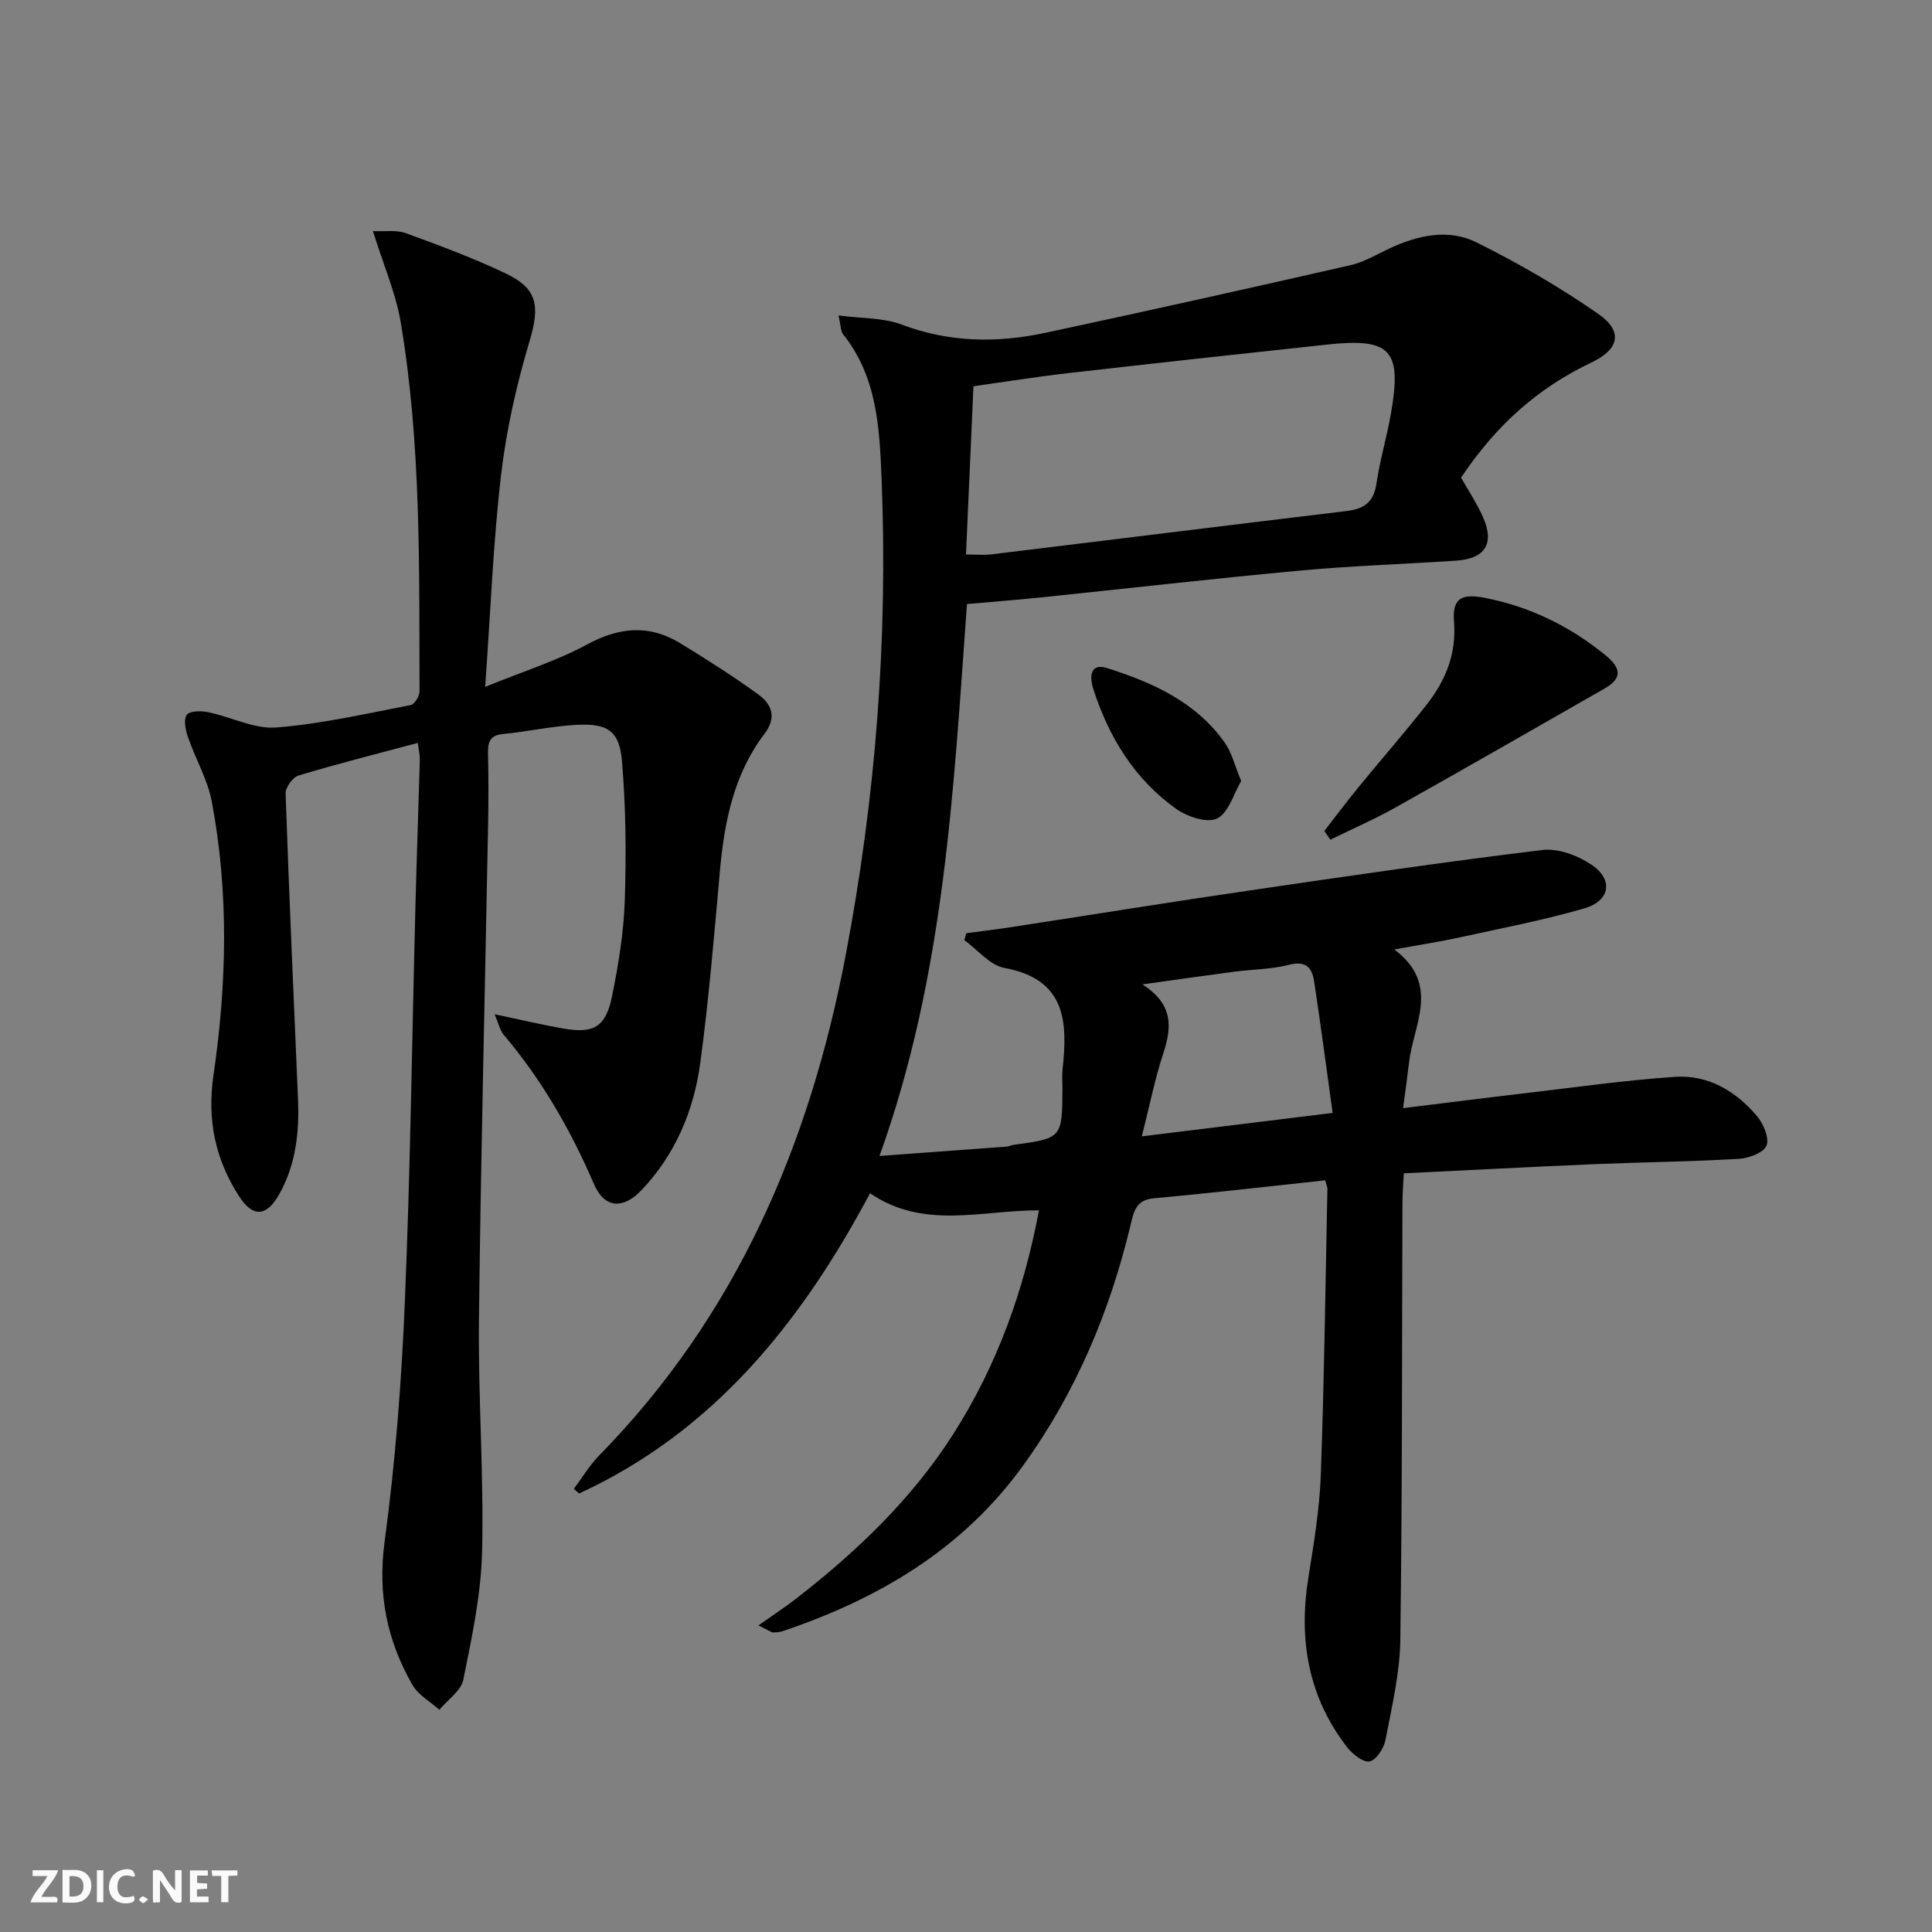
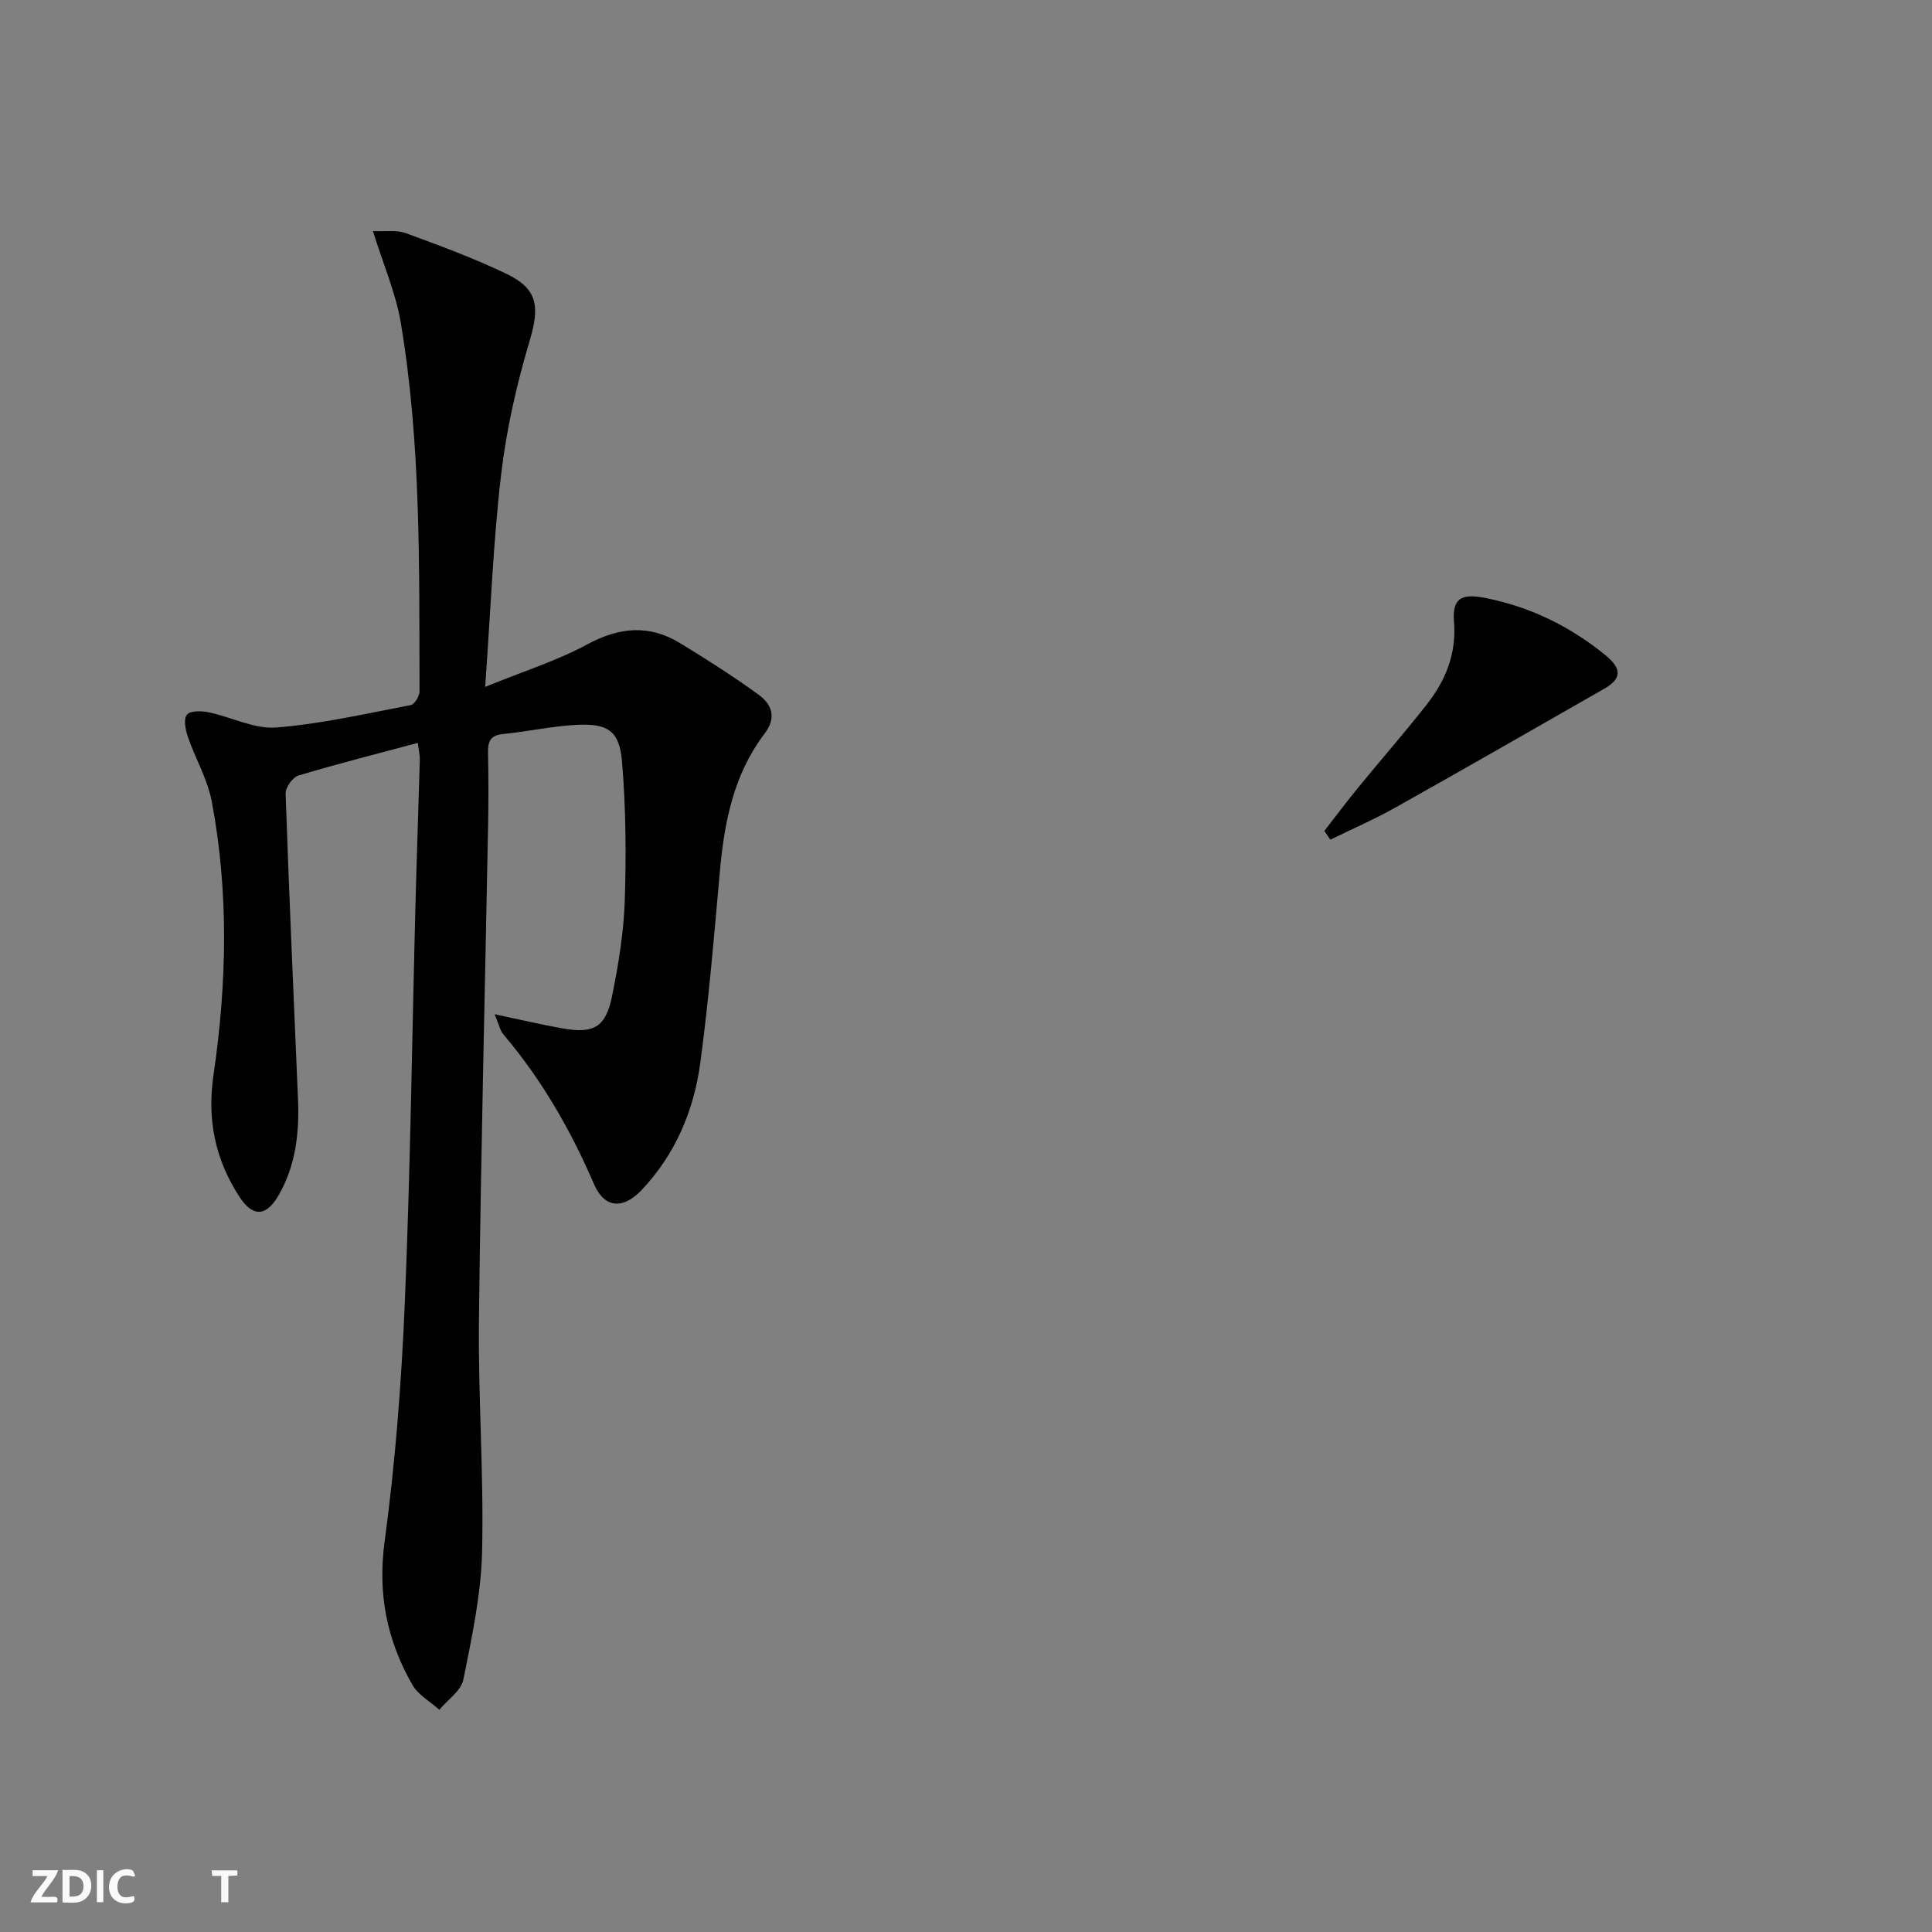
<svg xmlns="http://www.w3.org/2000/svg" enable-background="new 0 0 400 400" viewBox="0 0 400 400">
  <rect x="0" y="0" width="400" height="400" fill="#808080" stroke="none" />
  <g fill="#fbfafa">
-     <path d="m37.59 393.81c-.92.31-1.52.05-2-.78-.7-1.2-1.52-2.34-2.47-3.78v4.59c-.55.03-.95.05-1.41.07-.03-.37-.06-.64-.06-.91 0-1.91 0-3.81 0-5.7 1.13-.41 1.77-.03 2.29.91.62 1.11 1.38 2.14 2.31 3.19v-4.2h1.35v6.61z" />
    <path d="m12.94 393.88v-6.75c1.9.19 3.93-.54 5.37 1.29.8 1.01.78 2.88.03 3.97-1.37 1.97-3.4 1.51-5.4 1.49m1.45-1.22c2.04.12 2.92-.58 2.89-2.21-.03-1.51-.98-2.19-2.89-2z" />
    <path d="m11.81 393.87h-5.49c.68-2.18 2.47-3.48 3.51-5.45h-3.08v-1.21h5.29c-.71 2.13-2.44 3.48-3.47 5.51.86 0 1.63.04 2.39-.01.79-.05 1.14.21.85 1.16" />
-     <path d="m39.33 393.86v-6.61h3.7v1.07h-2.22v1.52c.68.04 1.34.09 2.07.13v1.07c-.72.05-1.38.09-2.1.14v1.48h2.4v1.19h-3.85z" />
    <path d="m27.71 388.56c-1.15-.3-2.46-.61-3.1.64-.37.73-.41 1.93-.06 2.67.63 1.35 1.99.93 3.17.68.35.94-.01 1.32-.93 1.46-1.62.25-3.05-.27-3.76-1.48-.73-1.25-.6-3.03.31-4.17.88-1.11 2.71-1.7 4-1.16.32.13.44.74.65 1.12-.1.08-.19.16-.28.24" />
    <path d="m49.15 387.24v1.07c-.59.02-1.17.05-1.87.08v5.44h-1.48v-5.44h-1.85c-.05-.4-.08-.73-.13-1.15z" />
    <path d="m20.06 387.21h1.33v6.62h-1.33z" />
-     <path d="m30.68 393.25c-.49.38-.8.79-1.05.76-.32-.05-.6-.45-.9-.7.26-.24.51-.64.8-.67.29-.04.62.3 1.15.61" />
  </g>
-   <path d="m274.37 244.37c-12.06 1.29-23.76 2.66-35.49 3.72-3.6.33-4.12 2.62-4.75 5.29-4.31 18.14-11.43 35.04-22.41 50.19-12.52 17.28-29.93 27.5-49.75 34.17-.61.21-1.3.23-1.96.23-.28 0-.56-.25-2.98-1.45 3.04-2.15 5.51-3.76 7.83-5.56 12.56-9.76 23.97-20.64 32.58-34.17 8.94-14.06 14.51-29.39 17.67-46.2-11.91-.04-23.82 4.07-34.98-3.54-14.34 26.92-32.48 49.37-60.23 62.16-.37-.32-.73-.63-1.1-.95 1.74-2.32 3.24-4.87 5.26-6.93 28.35-28.93 43.55-64.24 51.02-103.52 6.22-32.67 8.78-65.57 7.44-98.76-.42-10.45-.93-21.03-7.95-29.82-.53-.66-.47-1.8-.97-3.92 4.84.64 9.28.45 13.09 1.89 9.87 3.74 19.79 3.84 29.82 1.69 21.07-4.51 42.1-9.2 63.11-13.99 2.85-.65 5.5-2.28 8.2-3.53 5.82-2.69 12.1-4.05 17.85-1.2 8.73 4.34 17.26 9.27 25.25 14.83 5.22 3.63 4.28 7.35-1.42 10.05-10.98 5.21-19.67 12.86-27 23.84 1.5 2.67 3.27 5.3 4.53 8.15 2.45 5.53.47 8.64-5.6 9.04-10.79.71-21.6 1.07-32.36 2.06-18.04 1.67-36.03 3.74-54.05 5.6-4.77.49-9.56.85-14.82 1.32-2.8 38.32-4.55 76.56-18.11 114.27 9.59-.7 17.93-1.31 26.27-1.93.49-.04.96-.29 1.45-.36 10.09-1.39 10.09-1.39 10.16-11.64.01-1.33-.12-2.68.02-4 1.09-9.91.68-18.66-12.04-21-3.02-.55-5.54-3.77-8.3-5.76.14-.48.28-.95.42-1.43 2.99-.4 5.98-.75 8.96-1.21 16.56-2.54 33.11-5.21 49.68-7.64 20.19-2.96 40.39-5.92 60.64-8.38 3.24-.39 7.27 1.13 10.11 3.02 4.63 3.09 3.94 7.52-1.47 9.08-8.42 2.43-17.06 4.09-25.64 5.97-4.15.91-8.36 1.55-13.67 2.53 9.65 7.25 3.95 15.52 3.05 23.39-.32 2.78-.72 5.55-1.24 9.46 8.81-1.08 16.98-2.13 25.16-3.08 10.38-1.21 20.74-2.7 31.16-3.4 6.86-.46 12.59 2.96 16.95 8.12 1.34 1.59 2.61 4.58 1.97 6.13-.61 1.48-3.7 2.61-5.77 2.73-9.96.58-19.96.68-29.93 1.1-12.95.55-25.9 1.24-39.39 1.89-.11 2.28-.27 4.2-.28 6.11-.11 30.16-.03 60.33-.44 90.49-.1 6.91-1.75 13.83-3.06 20.67-.33 1.73-1.83 4.11-3.25 4.48-1.24.32-3.53-1.42-4.63-2.83-8.15-10.48-10.18-22.39-8.08-35.31 1.14-7.04 2.3-14.14 2.56-21.24.71-19.63.96-39.27 1.36-58.91.08-.44-.16-.91-.45-2.01zm-74.37-129.57c2.28 0 3.77.15 5.22-.02 24.53-2.98 49.05-6.03 73.59-8.98 3.55-.43 5.6-1.8 6.16-5.63.72-4.91 2.17-9.71 3.02-14.6 2.29-13.15-.05-15.65-13.25-14.23-17.81 1.91-35.61 3.86-53.41 5.89-6.56.75-13.08 1.8-19.79 2.74-.52 11.73-1.02 22.97-1.54 34.83zm75.91 115.62c-1.34-9.65-2.5-18.48-3.84-27.29-.43-2.79-1.74-4.28-5.19-3.38-3.65.95-7.55.93-11.34 1.43-5.96.78-11.9 1.64-19 2.63 6.44 4.16 6.08 8.88 4.31 14.26-1.73 5.26-2.81 10.74-4.45 17.2 13.41-1.65 25.68-3.15 39.51-4.85z" fill="#000001" />
  <path d="m77.21 47.84c2.49.13 4.86-.28 6.82.44 7.01 2.56 14.05 5.17 20.78 8.39 6.61 3.16 6.94 6.86 4.83 13.95-2.68 9.01-4.8 18.31-5.89 27.64-1.64 14-2.17 28.14-3.3 43.95 7.95-3.24 14.87-5.41 21.12-8.79 6.65-3.59 12.84-4.17 19.24-.26 5.51 3.37 10.99 6.84 16.21 10.64 2.74 1.99 3.87 4.69 1.26 8.12-6.37 8.38-8.32 18.26-9.24 28.5-1.18 13.22-2.28 26.47-4.05 39.62-1.33 9.87-5.15 18.95-12.14 26.33-3.85 4.07-7.7 3.82-9.87-1.21-4.84-11.24-10.84-21.66-18.76-31-.68-.81-.9-2.01-1.81-4.17 5.32 1.12 9.67 2.15 14.07 2.93 6.46 1.15 8.94-.24 10.25-6.72s2.4-13.1 2.62-19.69c.32-9.61.23-19.28-.57-28.86-.53-6.34-2.94-7.9-9.38-7.58-5.11.26-10.17 1.41-15.28 1.9-2.75.27-3.13 1.74-3.08 4.02.1 4.83.11 9.67.02 14.5-.64 34.28-1.51 68.56-1.9 102.84-.18 15.97 1.03 31.96.65 47.92-.21 8.87-2.12 17.75-3.88 26.5-.47 2.32-3.25 4.17-4.97 6.24-1.9-1.71-4.39-3.07-5.59-5.18-5.24-9.16-7.21-18.76-5.74-29.62 2.22-16.44 3.5-33.06 4.19-49.64 1.15-27.43 1.49-54.89 2.2-82.34.26-9.98.62-19.95.9-29.93.03-.95-.22-1.9-.42-3.47-8.44 2.26-16.62 4.32-24.69 6.75-1.2.36-2.72 2.47-2.68 3.73.72 21.11 1.68 42.21 2.57 63.31.29 6.89-.47 13.61-3.93 19.72-2.59 4.58-5.4 4.78-8.22.43-4.97-7.66-6.71-15.87-5.35-25.17 2.76-18.83 3.2-37.8-.35-56.61-.87-4.63-3.42-8.93-4.97-13.46-.49-1.44-.91-3.65-.18-4.54.7-.85 3.01-.81 4.48-.5 4.7.97 9.44 3.5 13.99 3.15 9.35-.73 18.6-2.87 27.86-4.64.79-.15 1.83-1.85 1.83-2.82-.09-25.61.37-51.26-3.93-76.63-1.03-5.92-3.52-11.63-5.72-18.69z" fill="#000001" />
  <path d="m274.19 172.04c2.31-2.97 4.57-6 6.95-8.91 4.73-5.79 9.66-11.41 14.27-17.29 3.88-4.95 6.15-10.47 5.63-17.08-.38-4.83 1.44-5.95 6.42-4.97 9.33 1.82 17.62 5.9 24.93 11.86 3.53 2.87 3.28 4.93-.24 6.94-14.39 8.23-28.78 16.49-43.24 24.6-4.37 2.45-8.98 4.45-13.48 6.66-.42-.62-.83-1.22-1.24-1.81z" fill="#000001" />
-   <path d="m256.97 161.7c-1.57 2.67-2.59 6.57-4.97 7.76-2.03 1.01-6.14-.34-8.42-1.95-8.68-6.14-14-14.86-17.23-24.88-.78-2.41-.73-5.46 2.88-4.31 9.38 2.99 18.36 6.99 24.32 15.41 1.48 2.06 2.08 4.74 3.42 7.97z" fill="#000001" />
</svg>